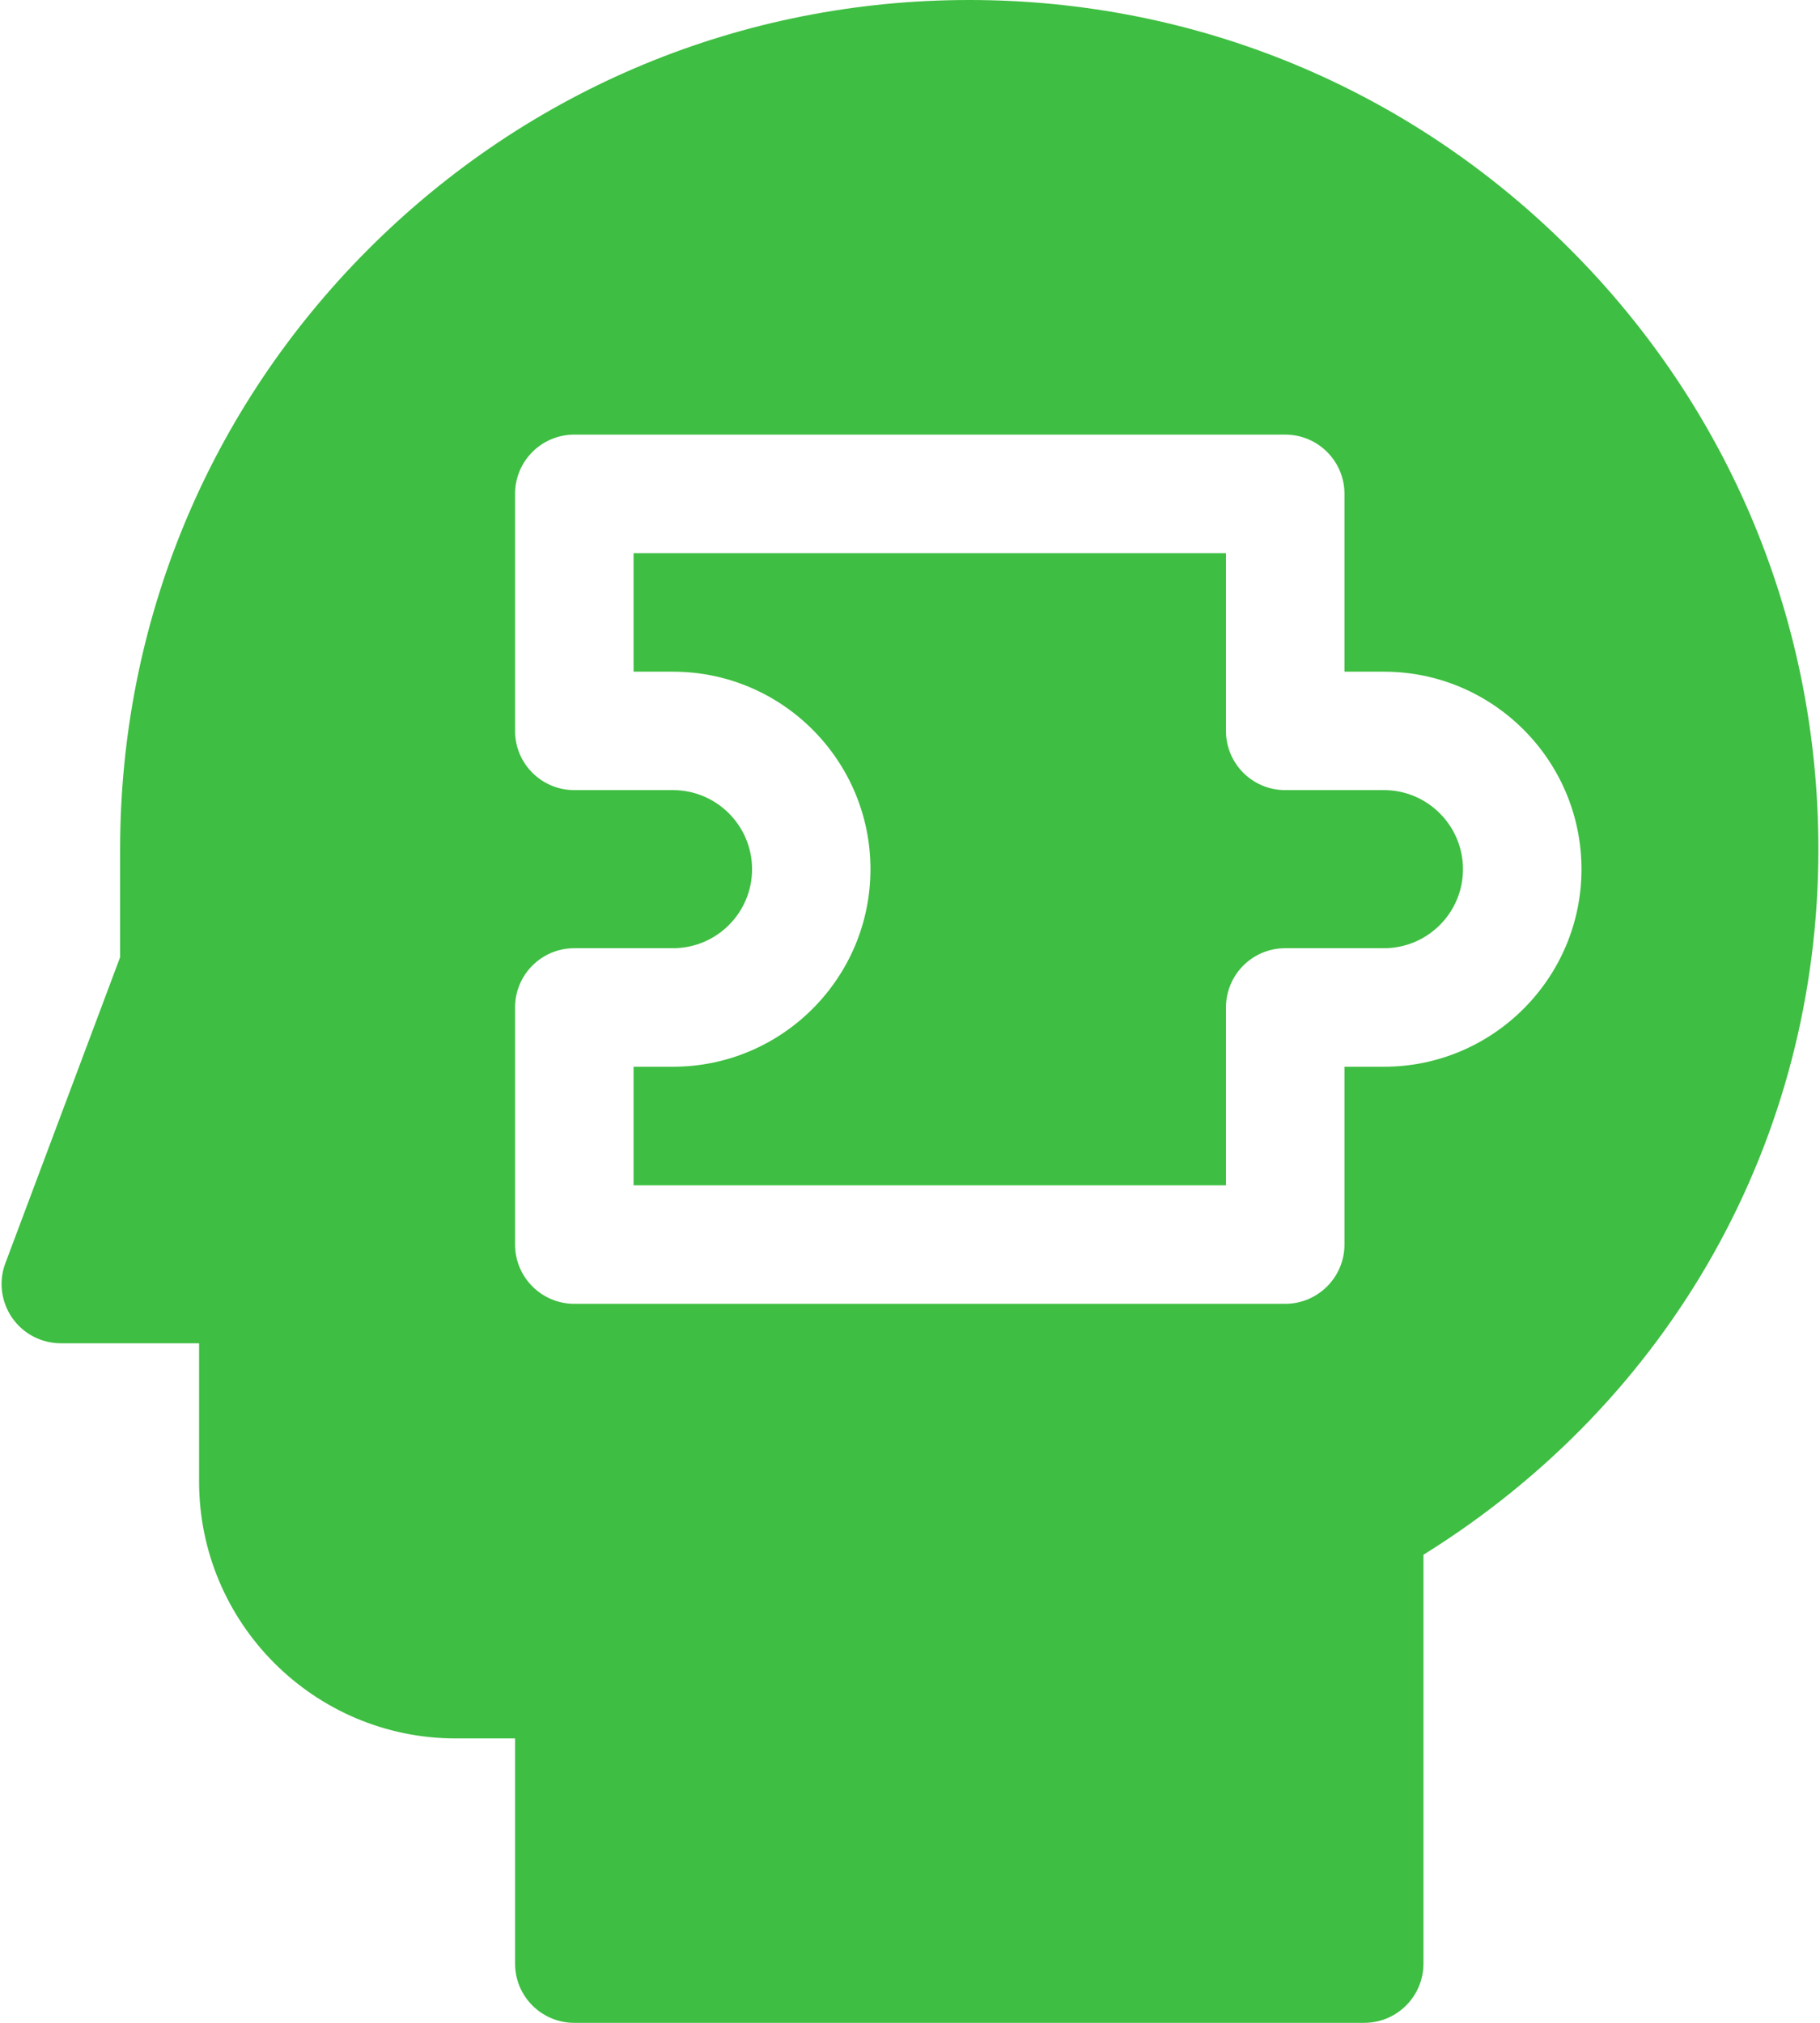
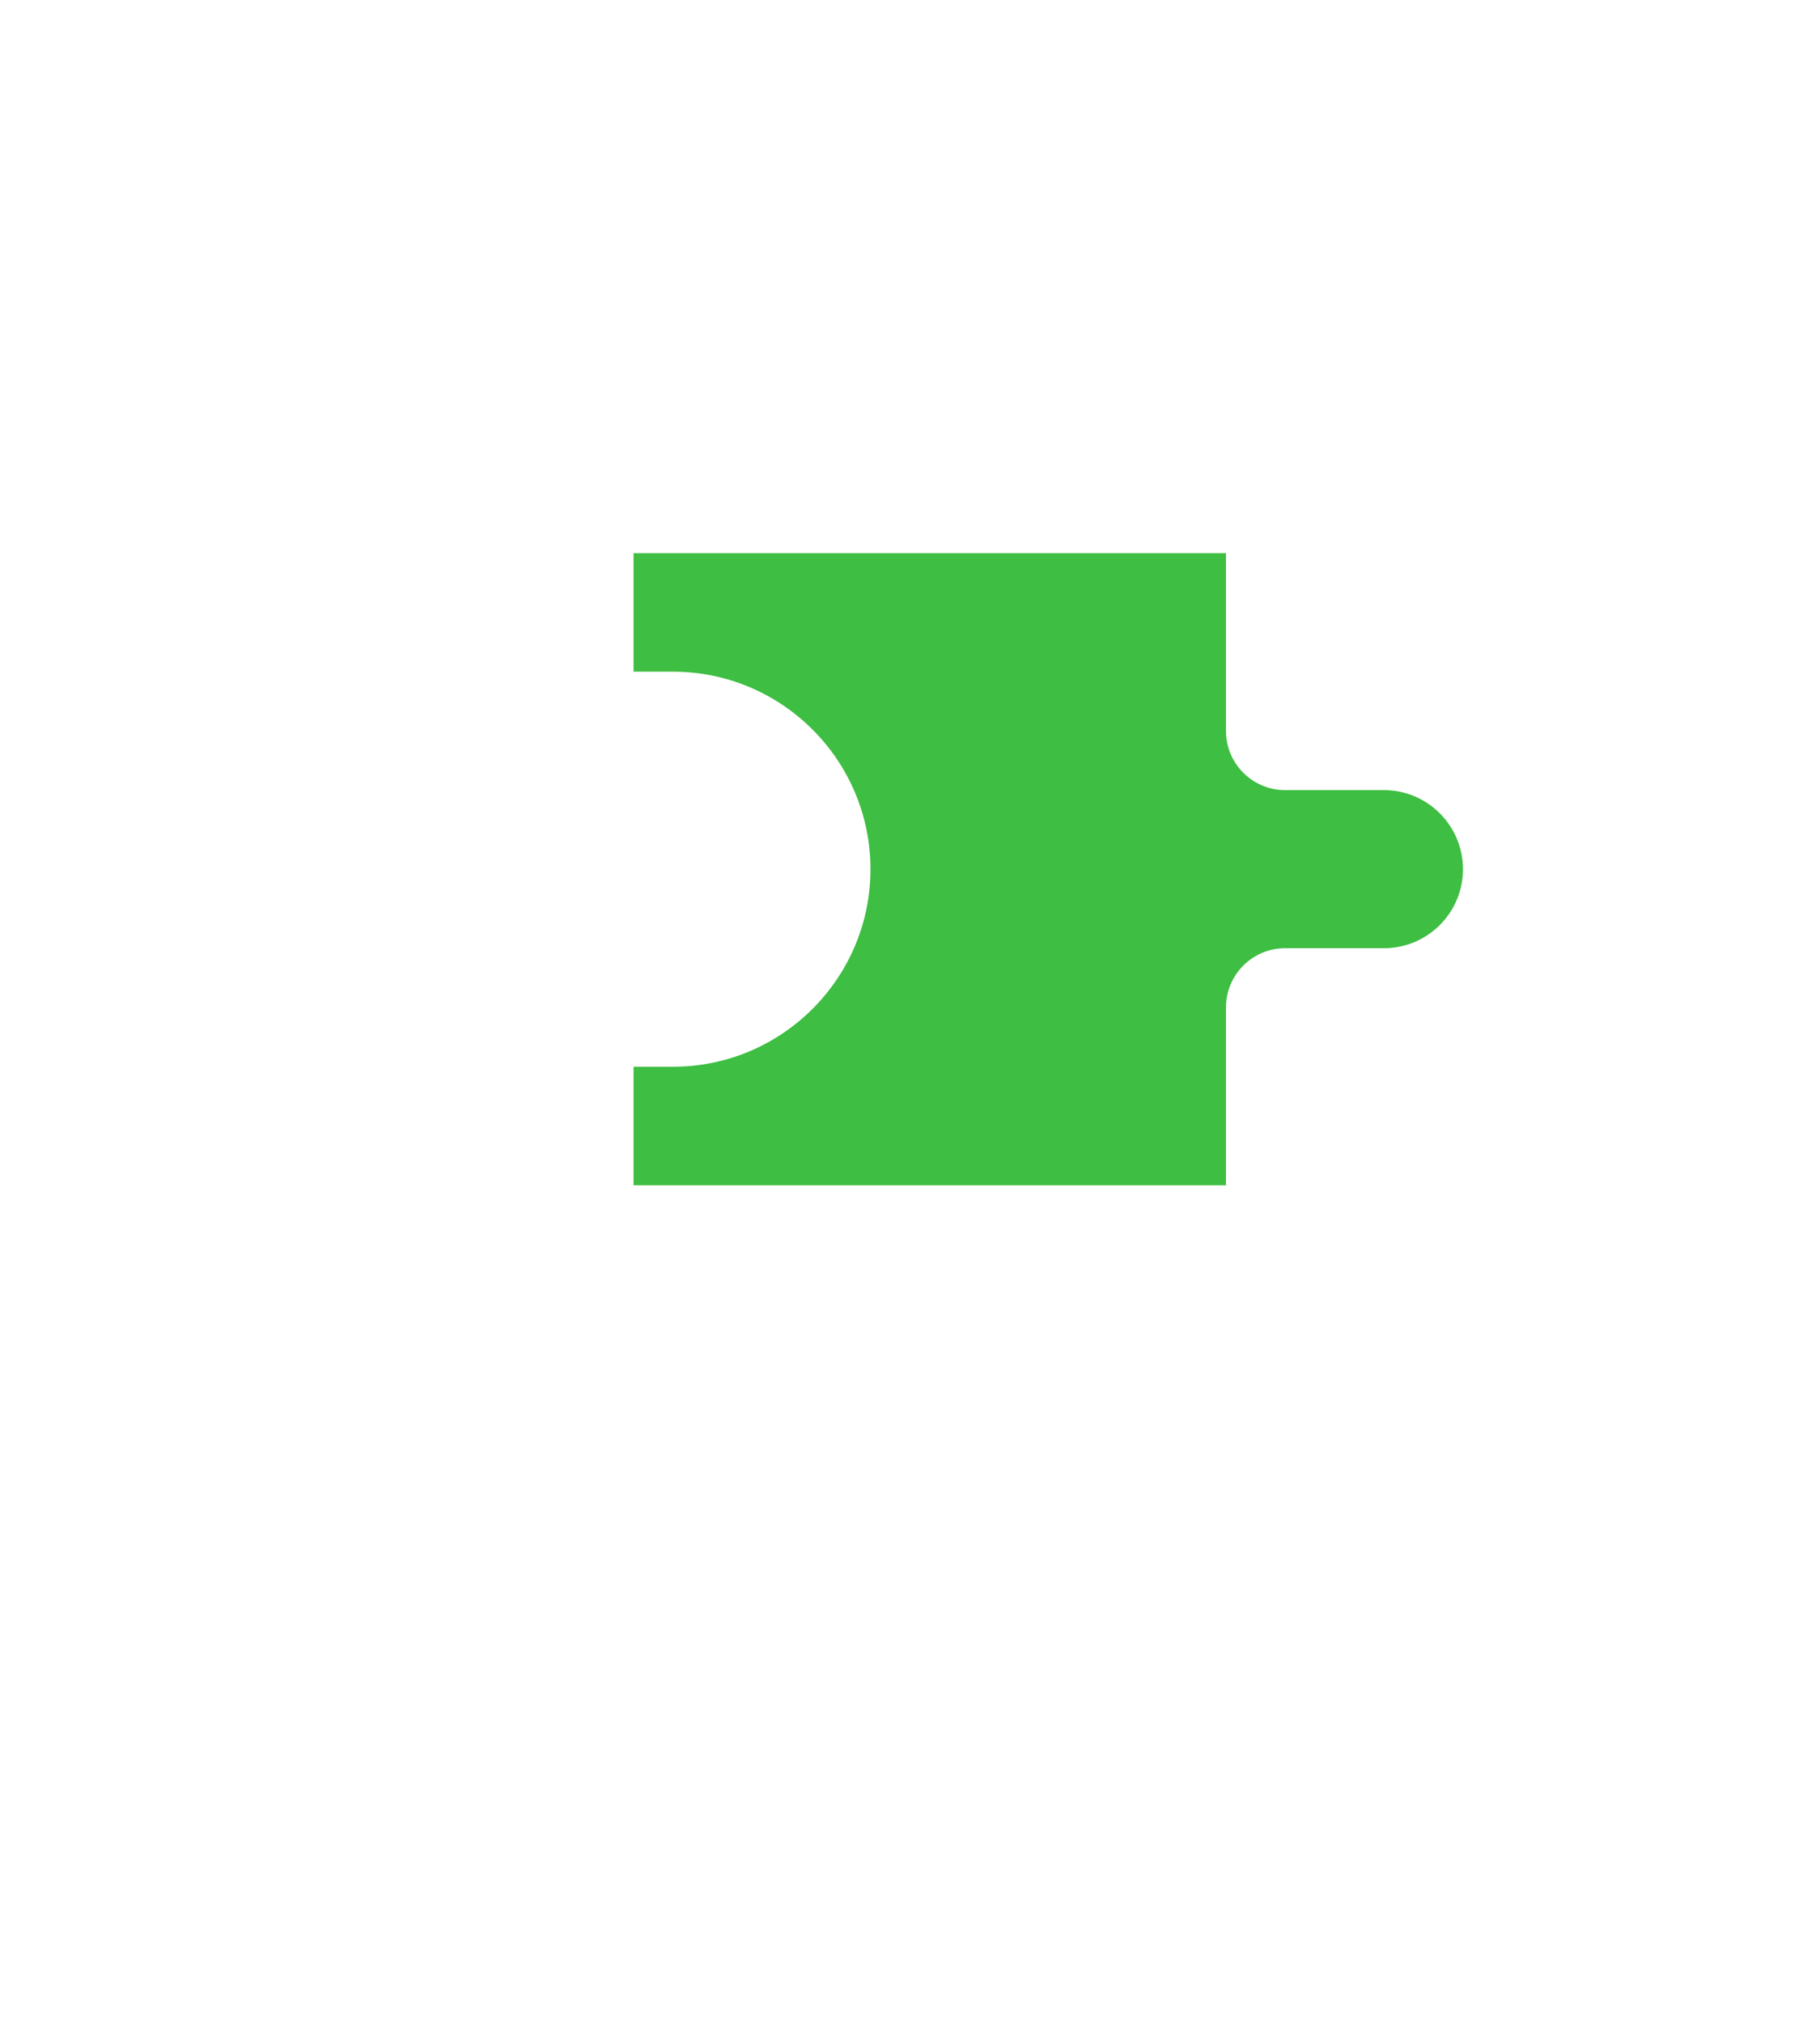
<svg xmlns="http://www.w3.org/2000/svg" width="18" height="20" viewBox="0 0 18 20" fill="none">
  <path d="M13.688 7.812H12.711C12.387 7.812 12.125 7.55 12.125 7.227V5.469H6.266V6.641H6.656C7.733 6.641 8.609 7.517 8.609 8.594C8.609 9.671 7.733 10.547 6.656 10.547H6.266V11.719H12.125V9.961C12.125 9.637 12.387 9.375 12.711 9.375H13.688C14.118 9.375 14.469 9.025 14.469 8.594C14.469 8.163 14.118 7.812 13.688 7.812Z" fill="#3EBE42" />
-   <path d="M15.524 2.46C13.938 0.874 11.829 0 9.586 0C7.343 0 5.234 0.874 3.647 2.46C2.061 4.046 1.188 6.155 1.188 8.398V9.464L0.053 12.49C-0.015 12.669 0.011 12.871 0.12 13.029C0.229 13.187 0.409 13.281 0.602 13.281H1.969V14.648C1.969 16.049 3.108 17.188 4.508 17.188H5.094V19.414C5.094 19.738 5.356 20 5.68 20H13.492C13.816 20 14.078 19.738 14.078 19.414V15.372C16.531 13.847 17.984 11.264 17.984 8.398C17.984 6.155 17.111 4.046 15.524 2.46ZM13.688 10.547H13.297V12.305C13.297 12.628 13.034 12.891 12.711 12.891H5.68C5.356 12.891 5.094 12.628 5.094 12.305V9.961C5.094 9.637 5.356 9.375 5.68 9.375H6.656C7.087 9.375 7.438 9.025 7.438 8.594C7.438 8.163 7.087 7.812 6.656 7.812H5.68C5.356 7.812 5.094 7.55 5.094 7.227V4.883C5.094 4.559 5.356 4.297 5.68 4.297H12.711C13.034 4.297 13.297 4.559 13.297 4.883V6.641H13.688C14.764 6.641 15.641 7.517 15.641 8.594C15.641 9.671 14.764 10.547 13.688 10.547Z" fill="#3EBE42" />
</svg>